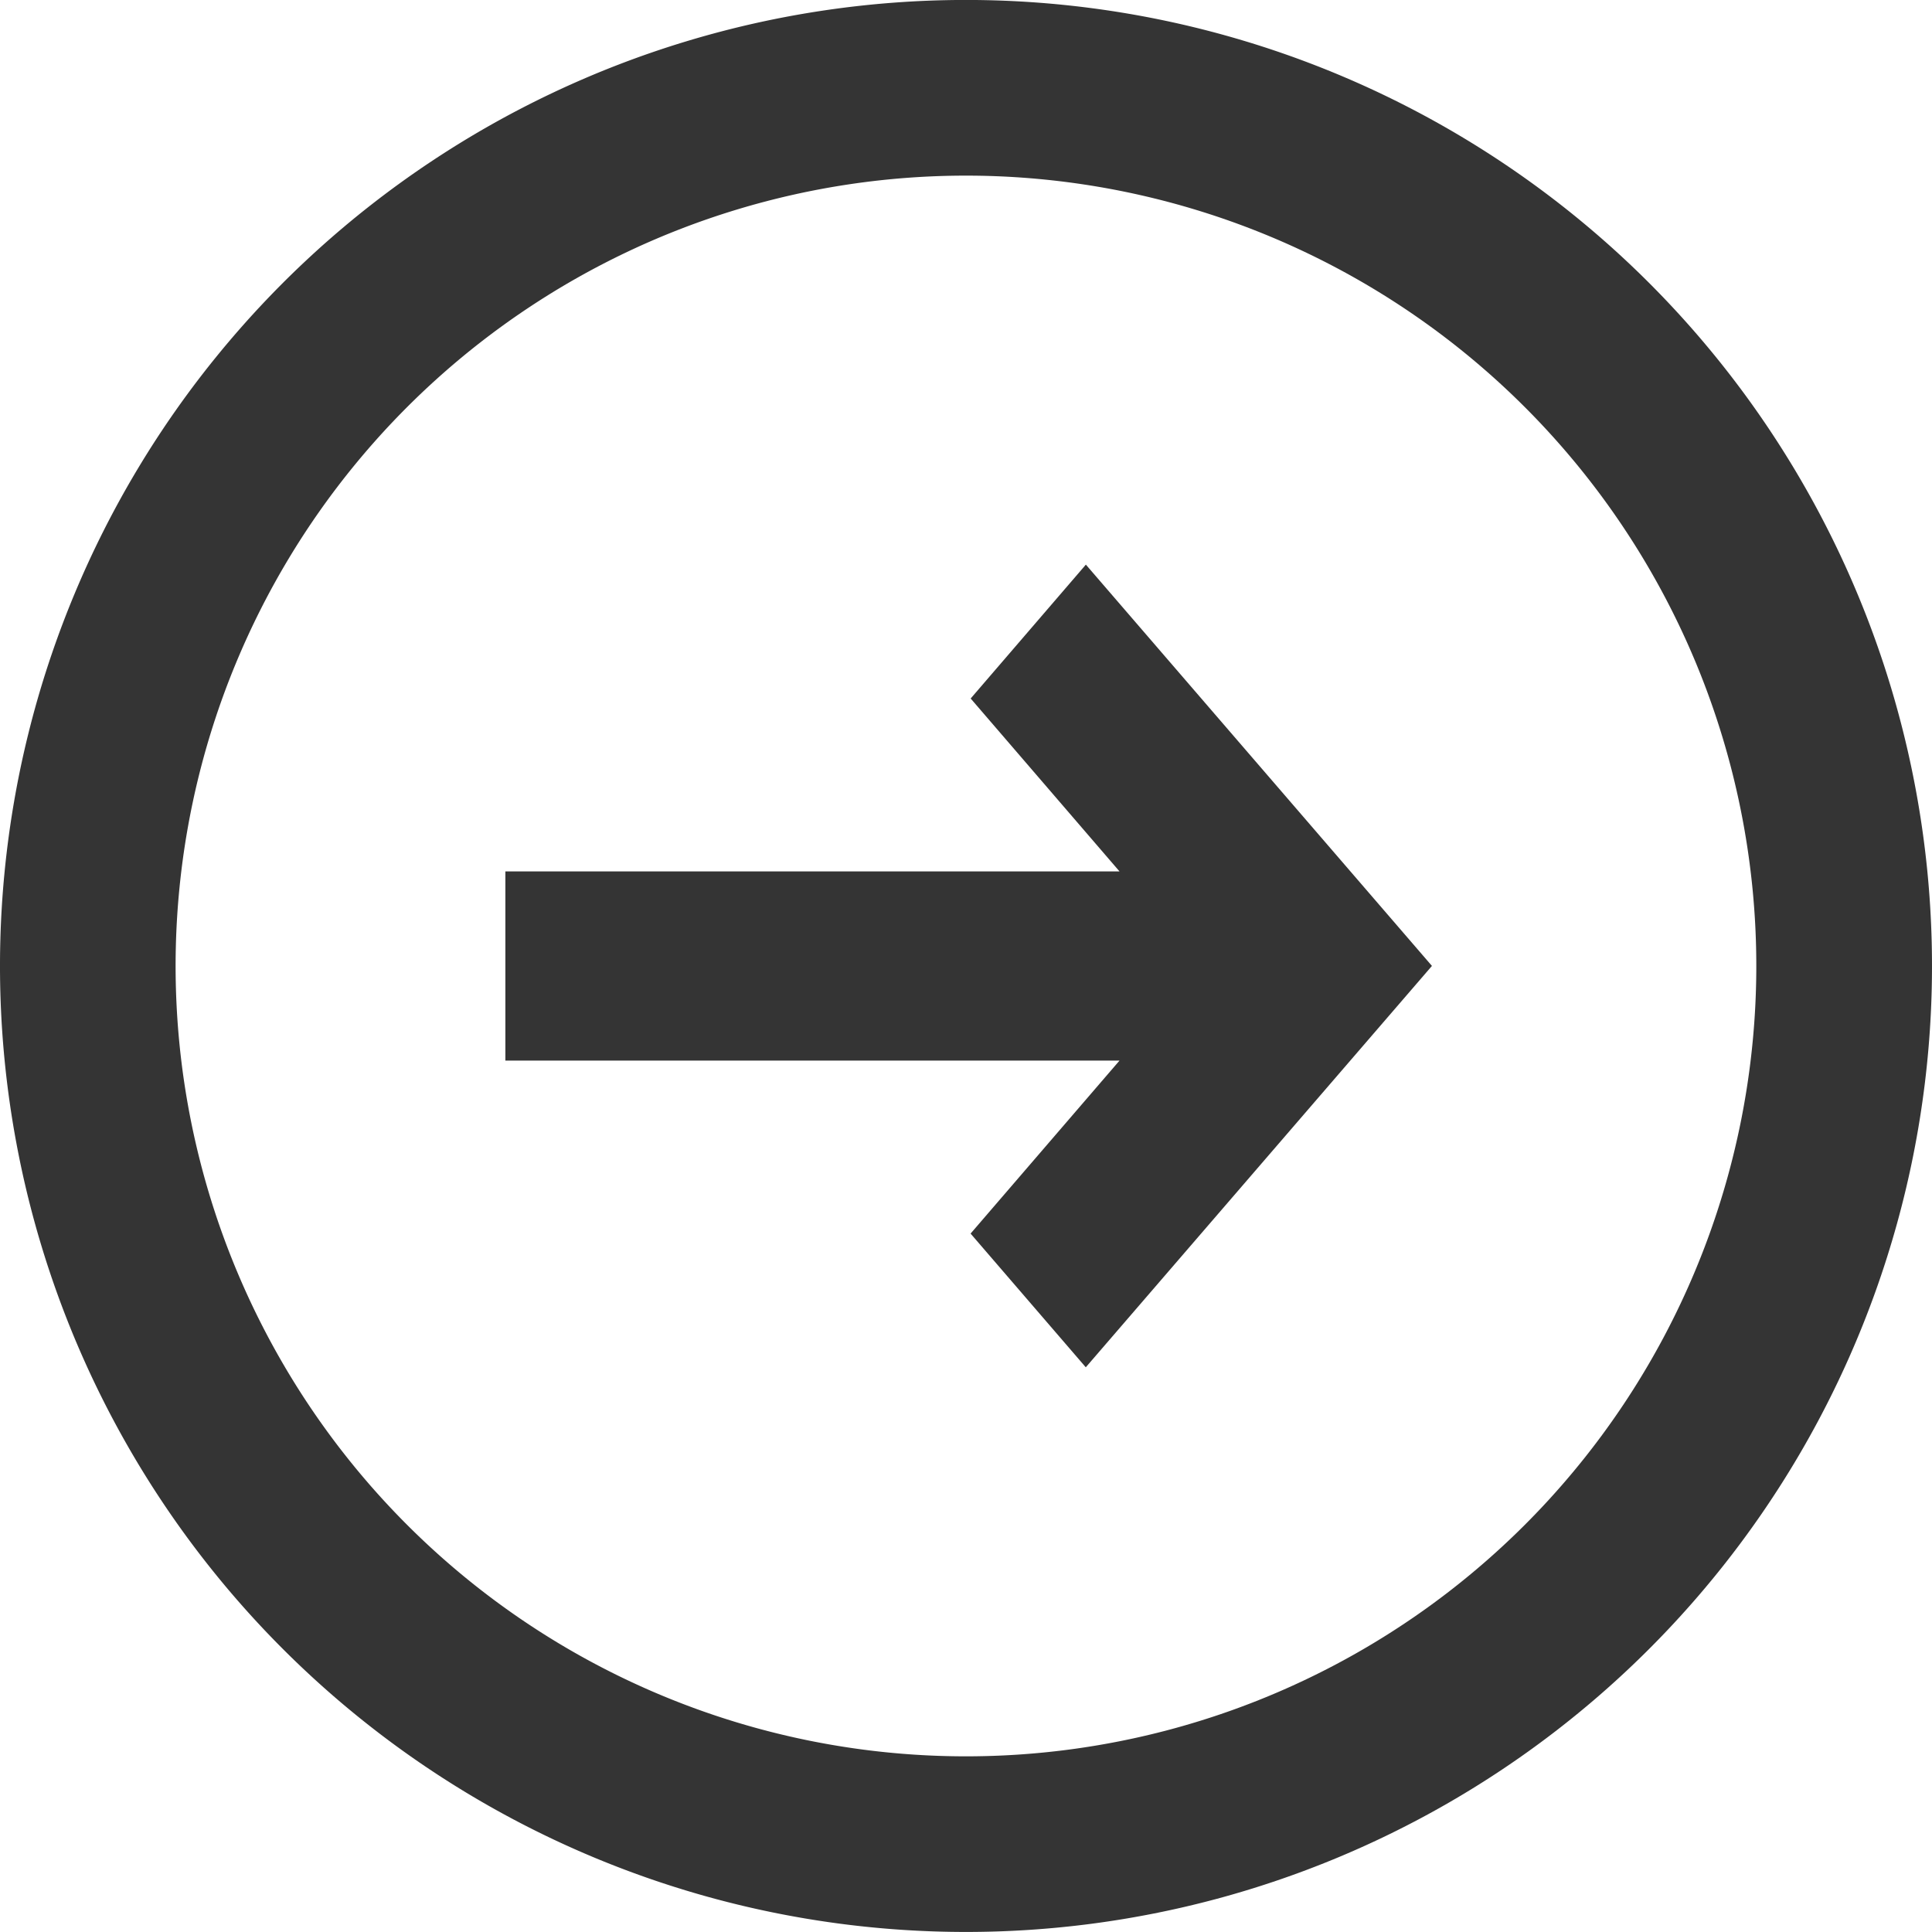
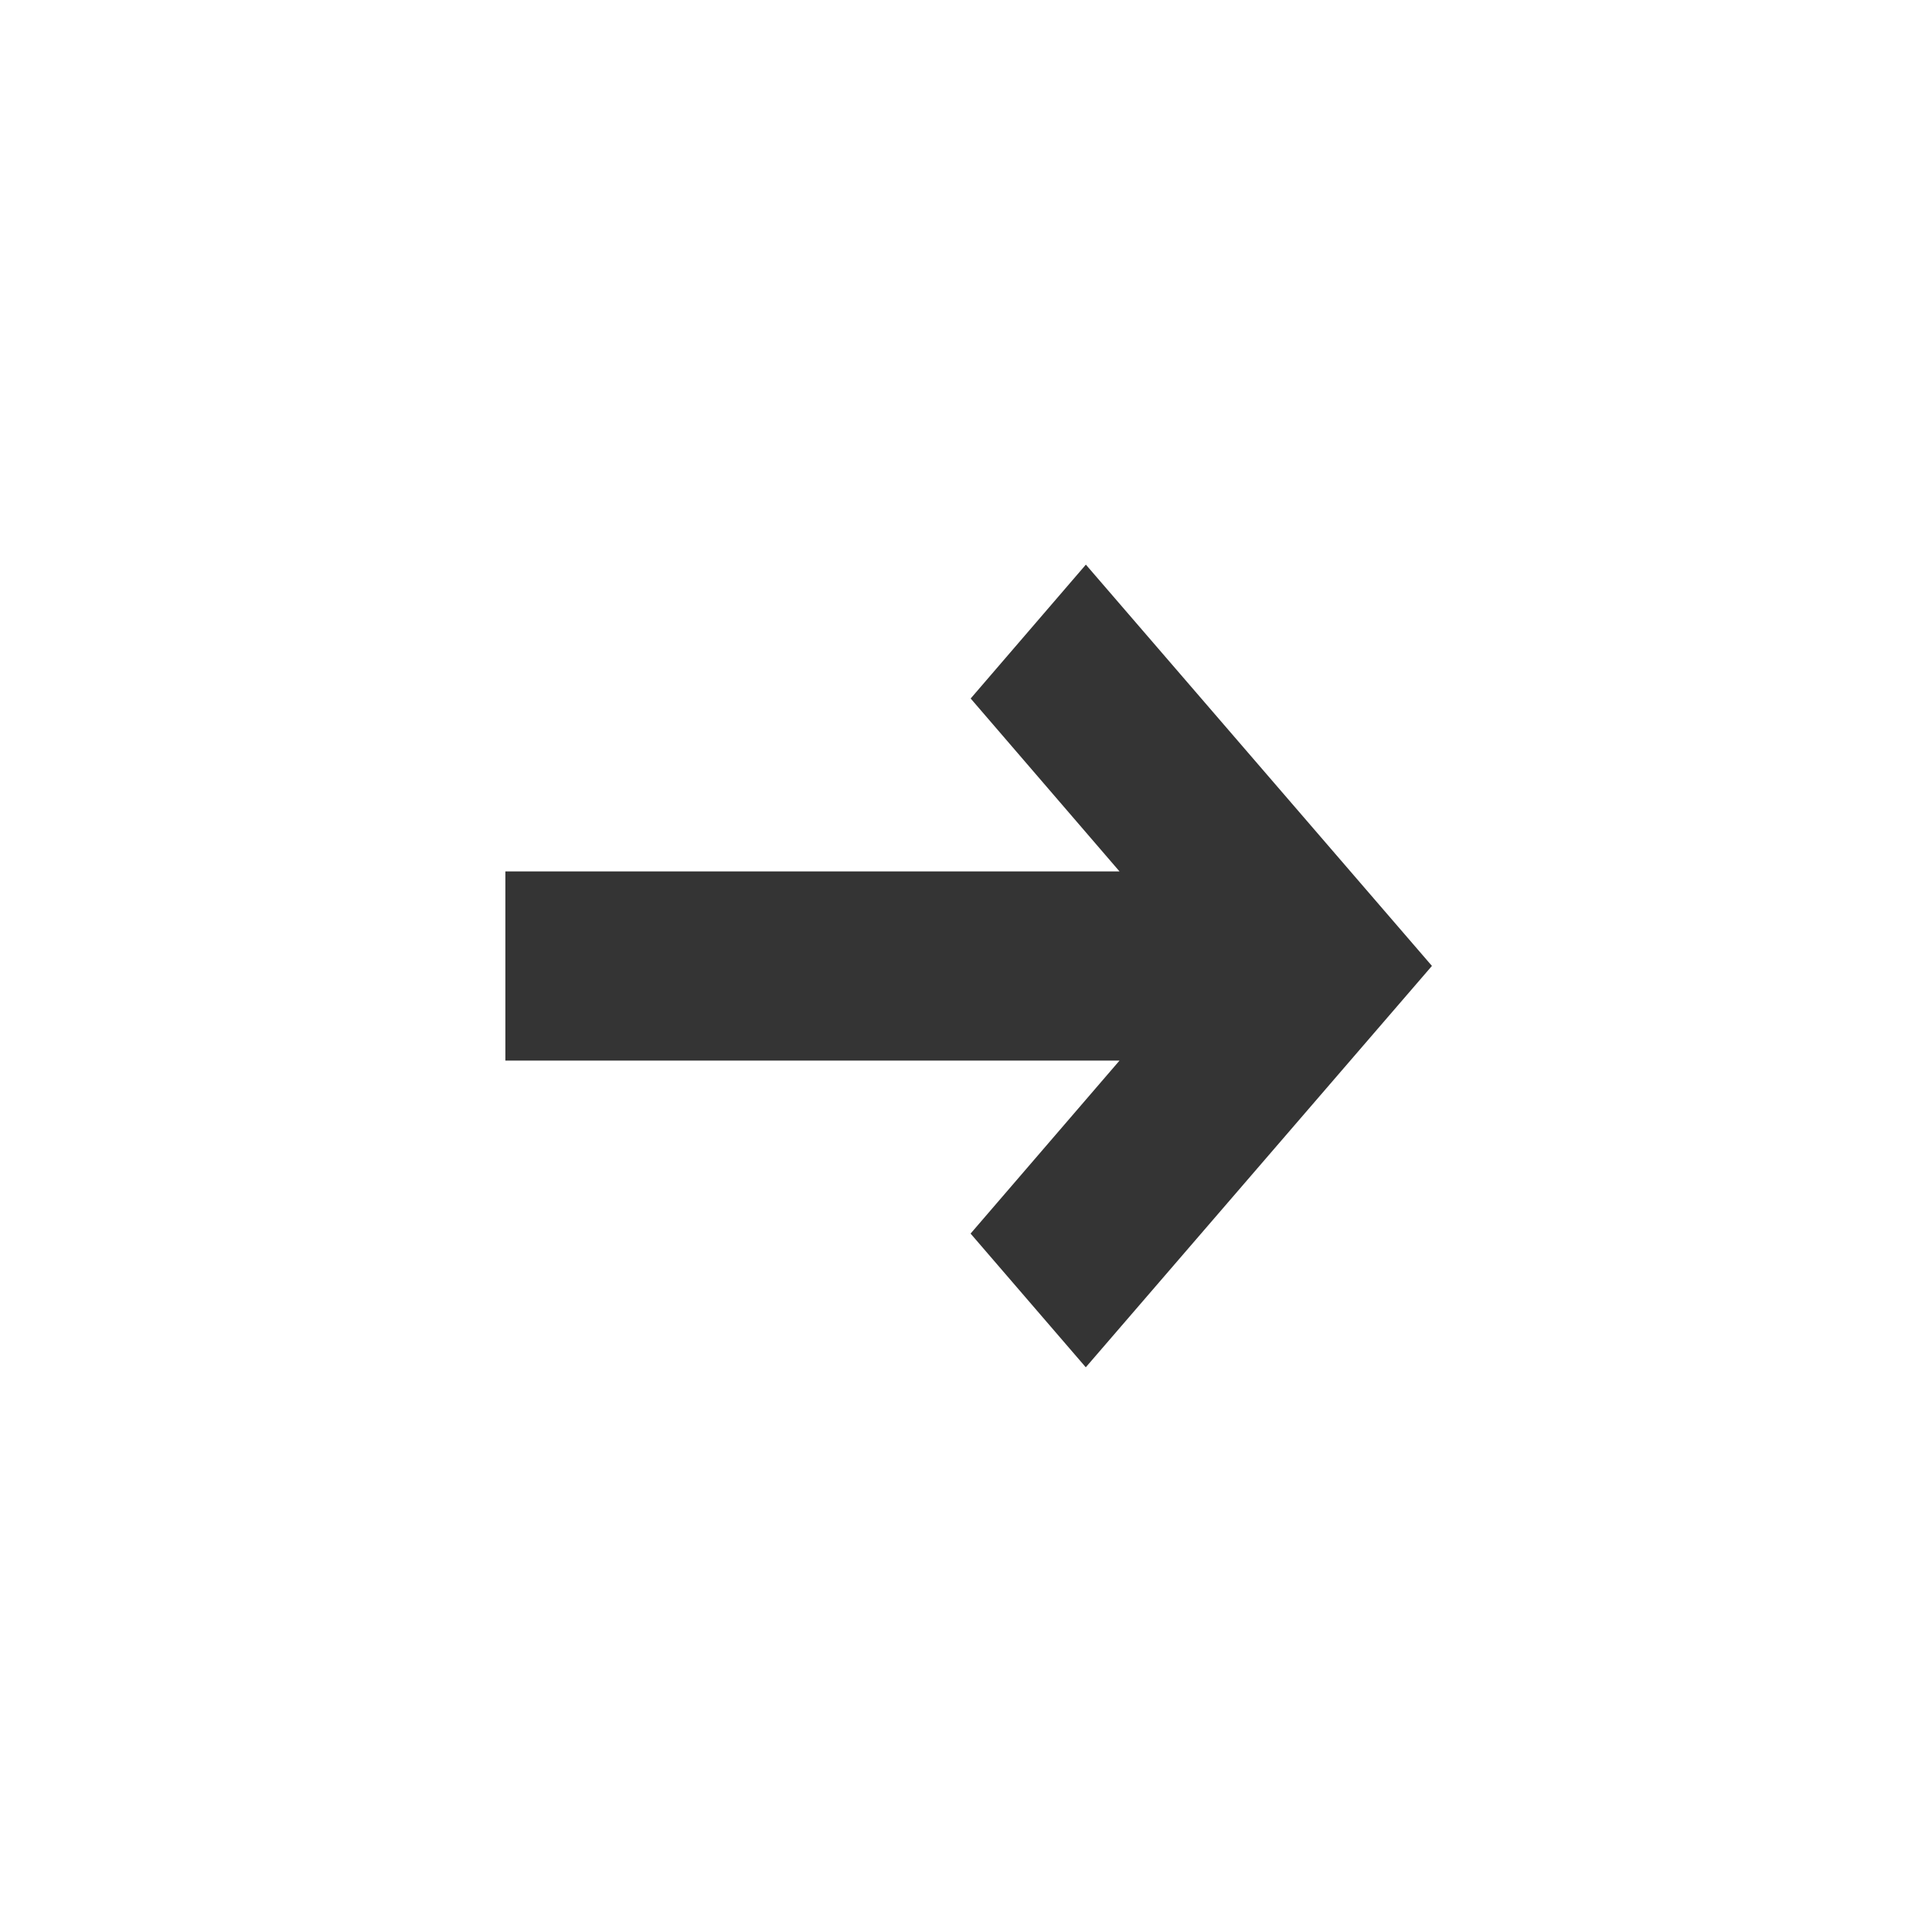
<svg xmlns="http://www.w3.org/2000/svg" width="24" height="24" viewBox="0 0 24 24">
  <g id="arrow-right-o" transform="translate(-1 -1)">
    <path id="Path_10232" data-name="Path 10232" d="M12.122,16.067l1.431,1.661,4.3-4.986L13.554,7.757,12.123,9.42l1.849,2.148H6.343v2.35h7.629Z" transform="translate(0.935 0.257)" fill="#343434" />
-     <path id="Path_10233" data-name="Path 10233" d="M21.485,21.485a12,12,0,1,0-16.97,0A12,12,0,0,0,21.485,21.485Zm-1.543-1.543a9.818,9.818,0,1,0-13.885,0,9.818,9.818,0,0,0,13.885,0Z" transform="translate(0 0)" fill="#343434" fill-rule="evenodd" />
  </g>
</svg>